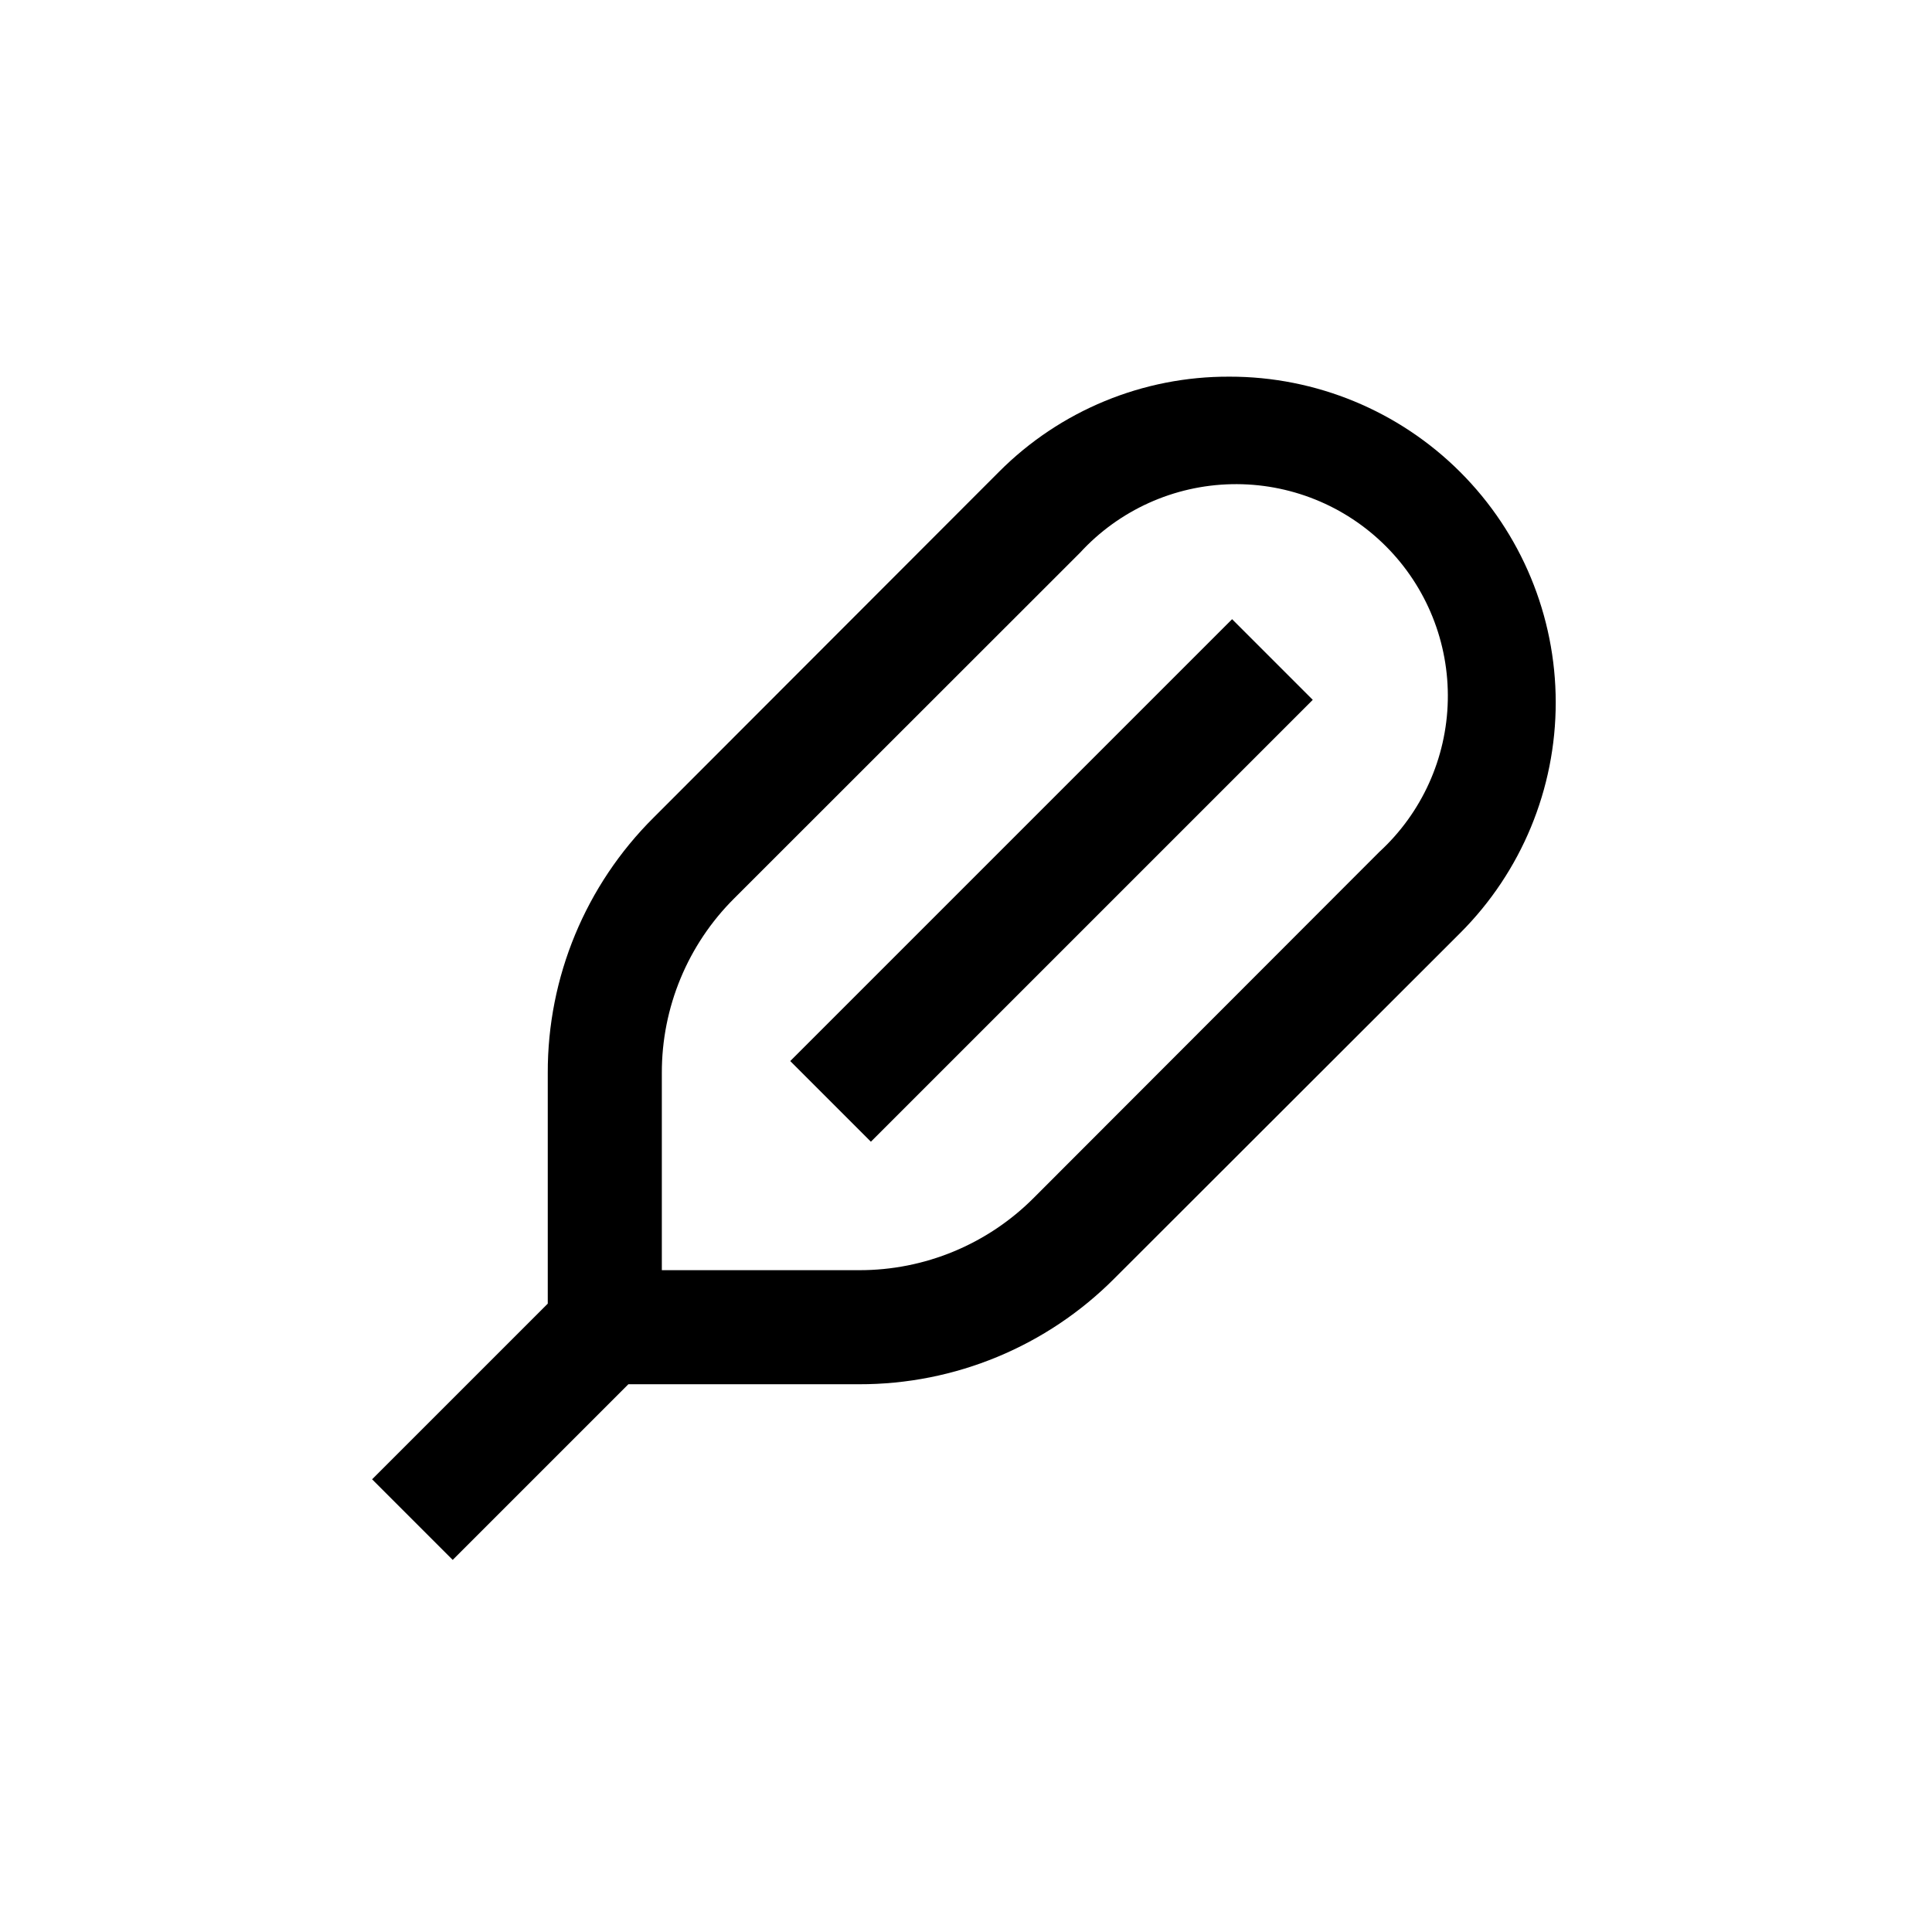
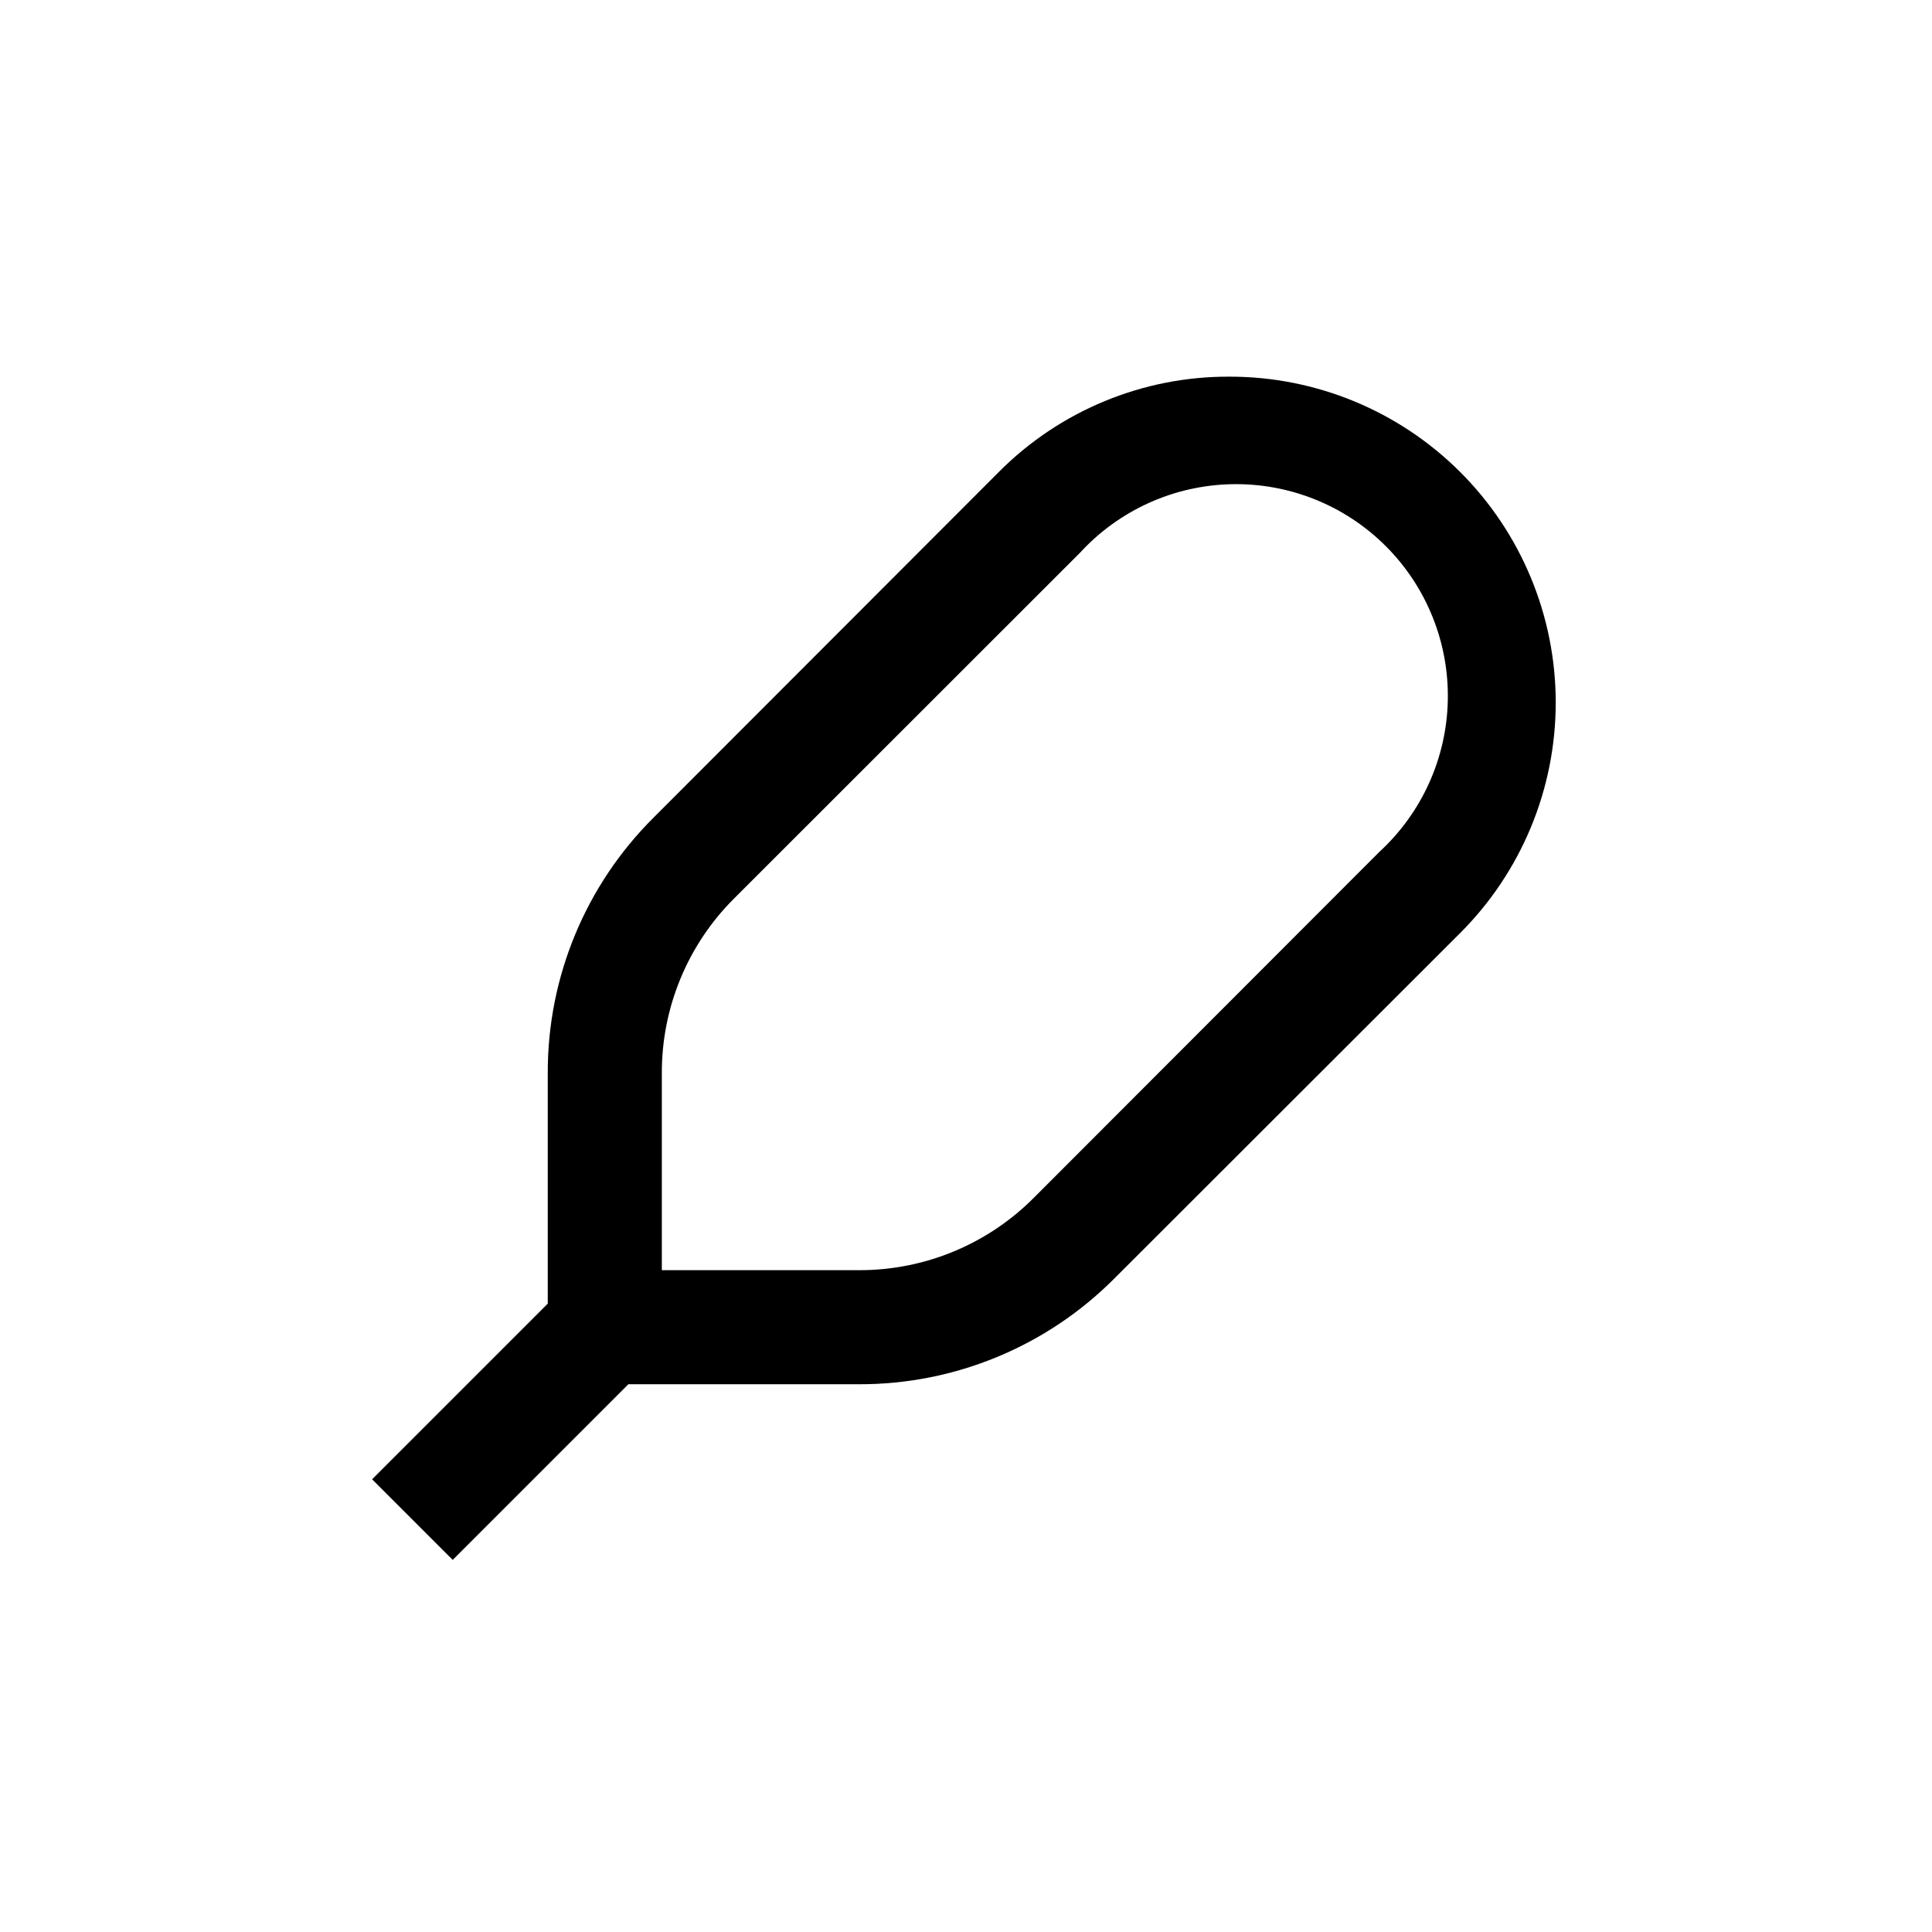
<svg xmlns="http://www.w3.org/2000/svg" fill="#000000" width="800px" height="800px" version="1.1" viewBox="144 144 512 512">
  <g>
    <path d="m469.83 243.82c-22.906-0.105-44.895 8.969-61.062 25.191l-91.543 91.645c-18.027 17.91-28.137 42.297-28.062 67.711v61.113l-46.551 46.551 21.359 21.359 46.555-46.551h61.109c25.414 0.066 49.797-10.039 67.715-28.062l91.641-91.543c16.203-16.199 25.305-38.18 25.293-61.094-0.008-22.914-9.125-44.887-25.34-61.074-16.215-16.191-38.199-25.273-61.113-25.246zm39.699 125.95-91.543 91.645c-12.266 12.332-28.957 19.246-46.352 19.195h-52.242v-52.246c-0.039-17.379 6.871-34.047 19.195-46.301l91.641-91.594c10.348-11.27 24.848-17.828 40.145-18.152 15.297-0.328 30.066 5.606 40.883 16.426 10.82 10.816 16.754 25.586 16.426 40.883-0.324 15.297-6.883 29.797-18.152 40.145z" />
-     <path d="m353.42 425.19 117.1-117.1 21.375 21.375-117.1 117.1z" />
  </g>
</svg>